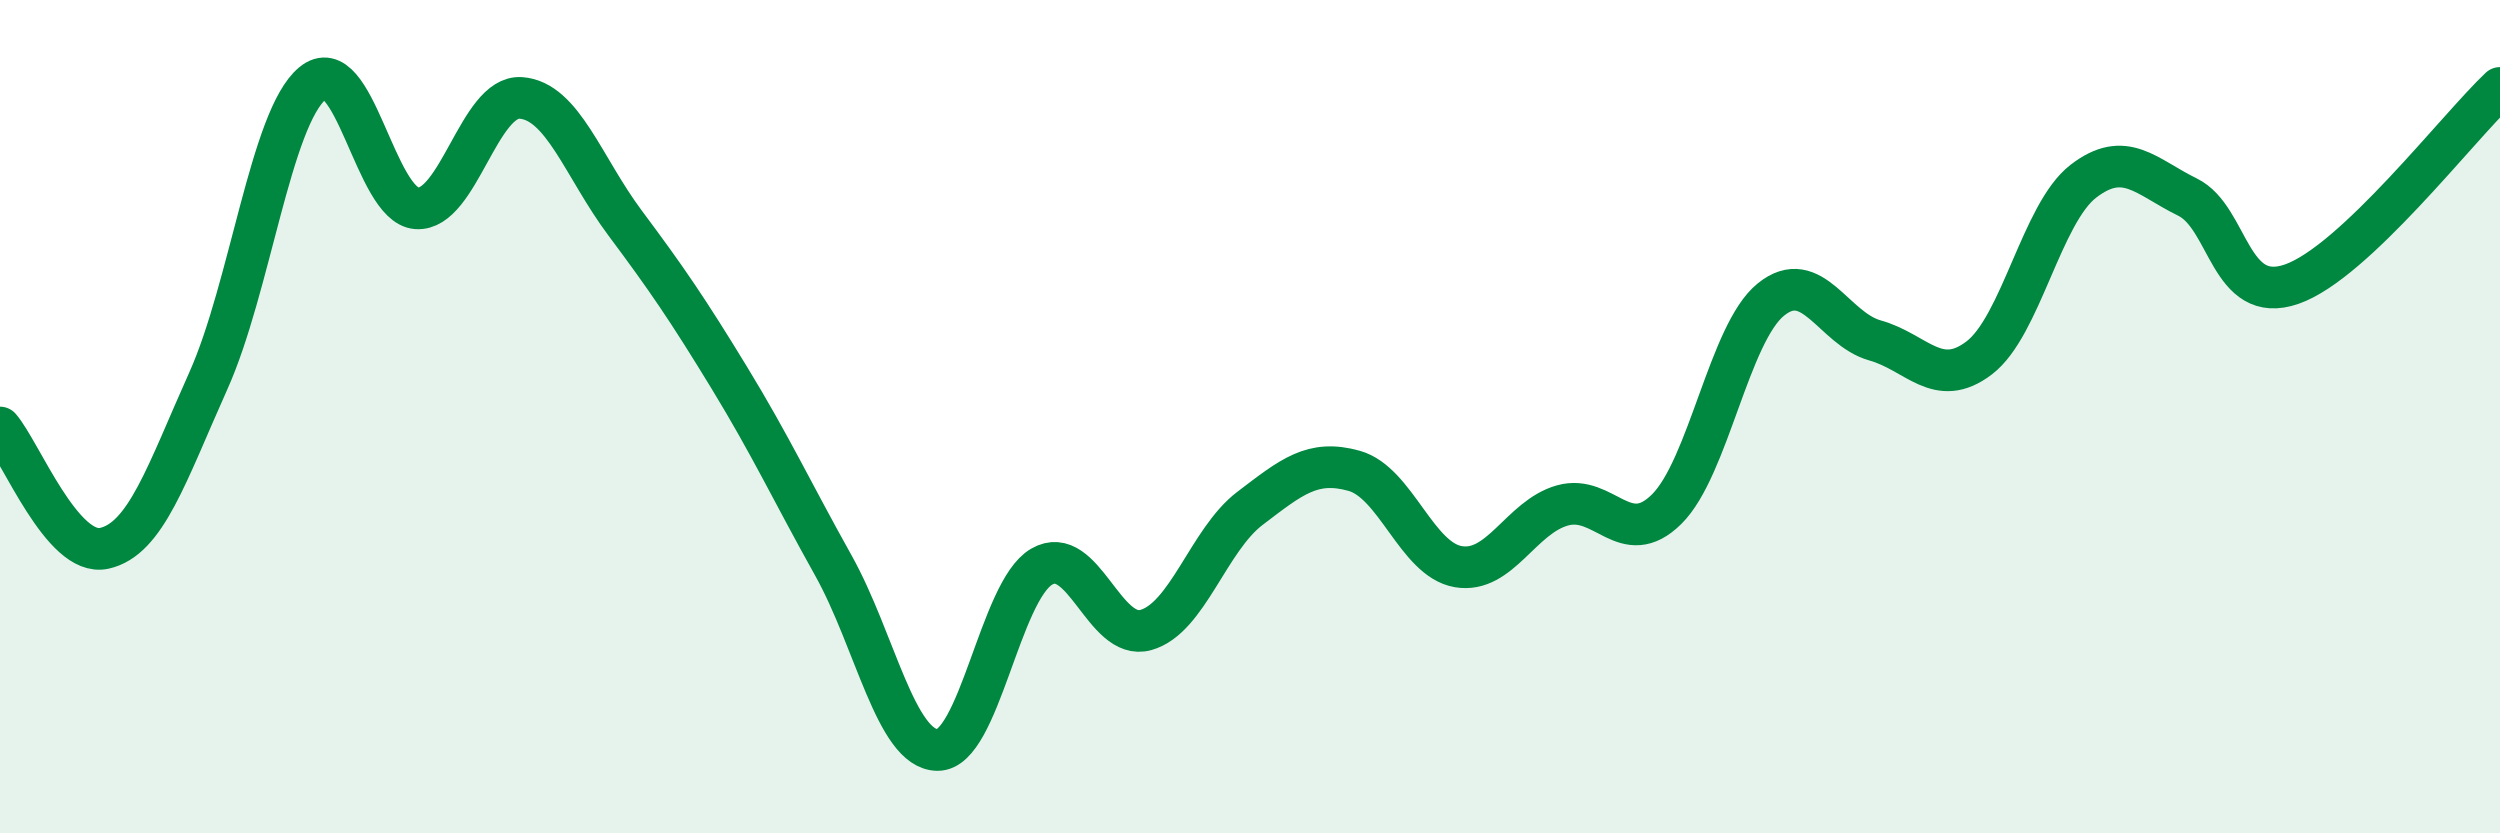
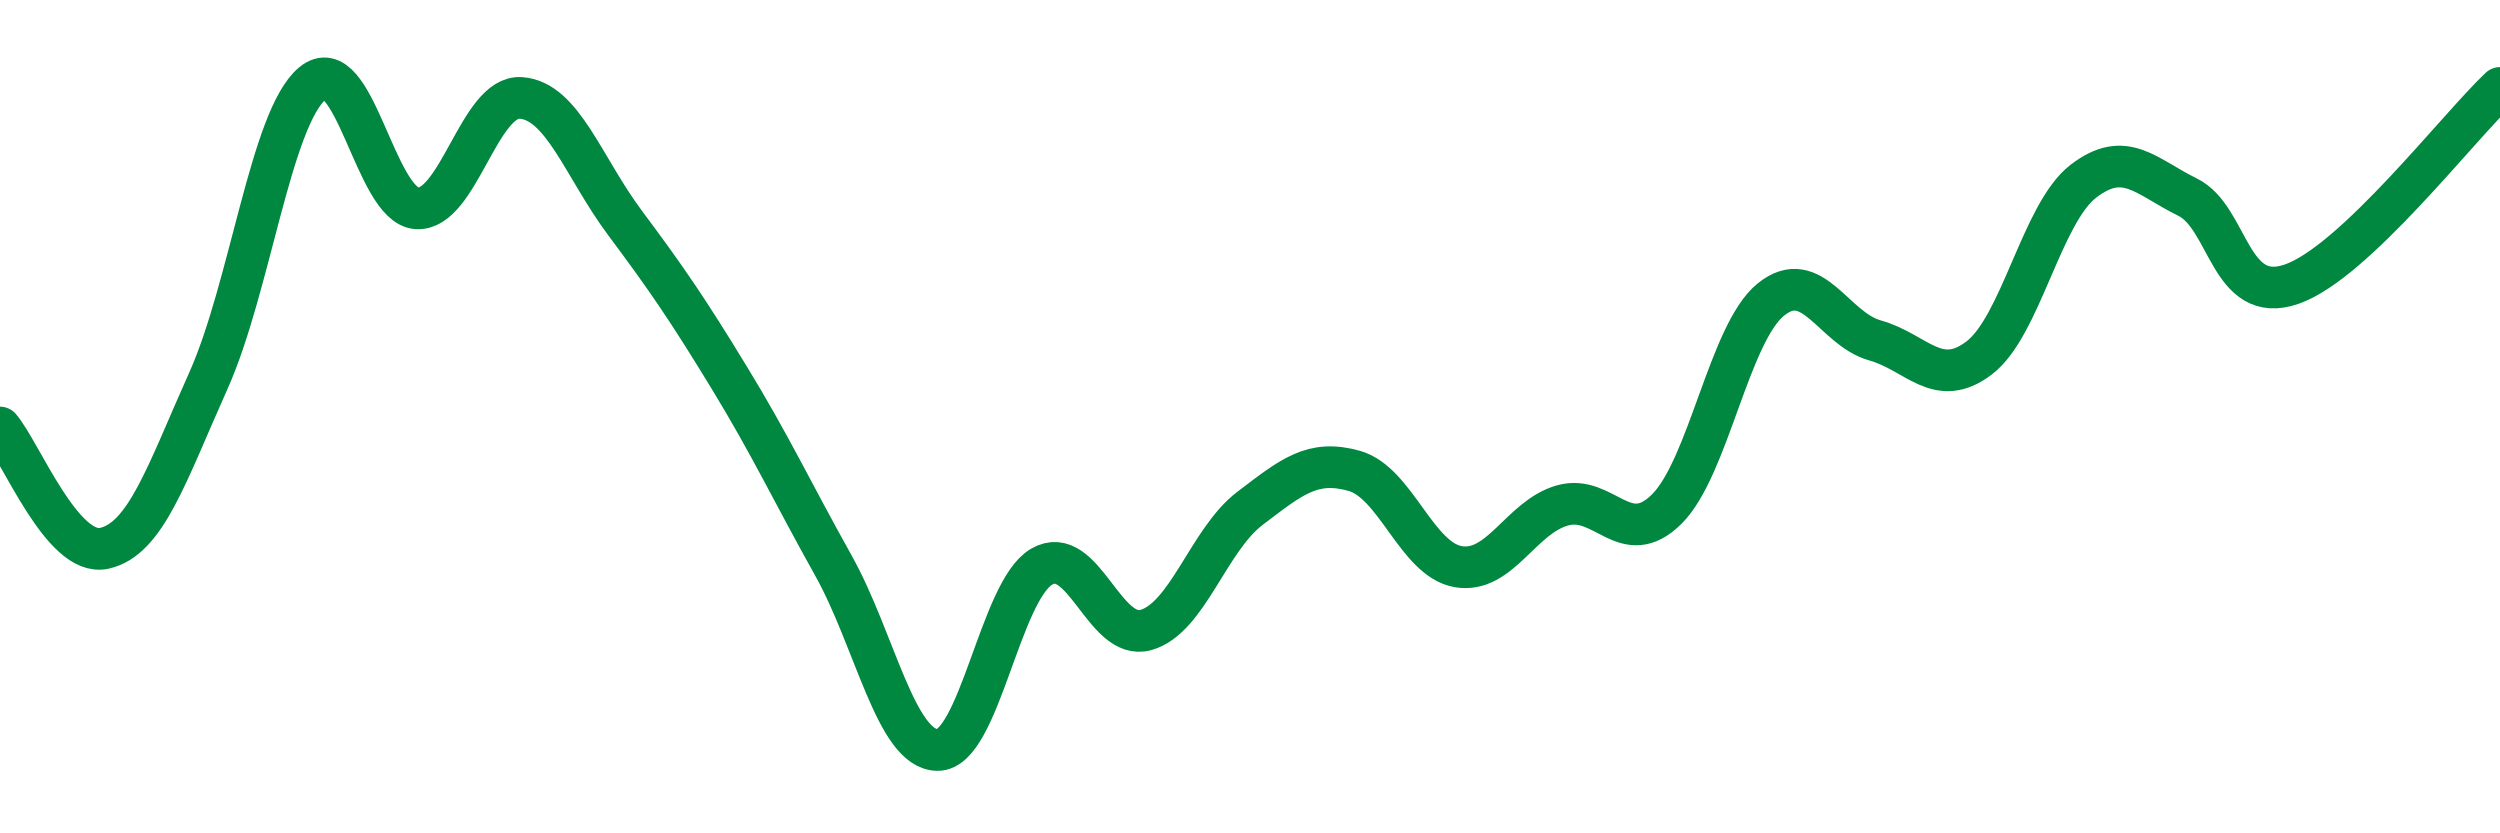
<svg xmlns="http://www.w3.org/2000/svg" width="60" height="20" viewBox="0 0 60 20">
-   <path d="M 0,10.26 C 0.5,10.84 1.5,13.38 2.5,13.16 C 3.5,12.94 4,11.37 5,9.14 C 6,6.91 6.5,2.83 7.5,2 C 8.5,1.17 9,4.93 10,5 C 11,5.07 11.5,2.28 12.5,2.35 C 13.5,2.42 14,4.01 15,5.35 C 16,6.69 16.5,7.42 17.5,9.06 C 18.5,10.7 19,11.78 20,13.57 C 21,15.36 21.5,17.99 22.5,18 C 23.5,18.01 24,14.18 25,13.6 C 26,13.02 26.5,15.4 27.5,15.12 C 28.5,14.84 29,12.96 30,12.2 C 31,11.44 31.5,11.02 32.5,11.3 C 33.5,11.58 34,13.43 35,13.6 C 36,13.77 36.5,12.41 37.5,12.13 C 38.5,11.85 39,13.21 40,12.22 C 41,11.23 41.5,8 42.5,7.19 C 43.5,6.38 44,7.89 45,8.17 C 46,8.45 46.5,9.35 47.5,8.59 C 48.5,7.83 49,5.12 50,4.35 C 51,3.58 51.5,4.24 52.5,4.73 C 53.5,5.22 53.5,7.34 55,6.82 C 56.5,6.3 59,3.05 60,2.11L60 20L0 20Z" fill="#008740" opacity="0.1" stroke-linecap="round" stroke-linejoin="round" />
  <path d="M 0,10.26 C 0.5,10.84 1.5,13.38 2.5,13.16 C 3.5,12.94 4,11.37 5,9.14 C 6,6.91 6.5,2.83 7.5,2 C 8.5,1.17 9,4.93 10,5 C 11,5.07 11.5,2.28 12.5,2.35 C 13.5,2.42 14,4.01 15,5.35 C 16,6.69 16.5,7.42 17.5,9.06 C 18.5,10.7 19,11.78 20,13.57 C 21,15.36 21.5,17.99 22.5,18 C 23.5,18.01 24,14.18 25,13.6 C 26,13.02 26.5,15.4 27.5,15.12 C 28.5,14.84 29,12.96 30,12.2 C 31,11.44 31.5,11.02 32.5,11.3 C 33.5,11.58 34,13.43 35,13.6 C 36,13.77 36.5,12.41 37.5,12.13 C 38.5,11.85 39,13.21 40,12.22 C 41,11.23 41.5,8 42.5,7.19 C 43.5,6.38 44,7.89 45,8.17 C 46,8.45 46.5,9.35 47.5,8.59 C 48.5,7.83 49,5.12 50,4.35 C 51,3.58 51.5,4.24 52.5,4.73 C 53.5,5.22 53.5,7.34 55,6.82 C 56.5,6.3 59,3.05 60,2.11" stroke="#008740" stroke-width="1" fill="none" stroke-linecap="round" stroke-linejoin="round" />
</svg>